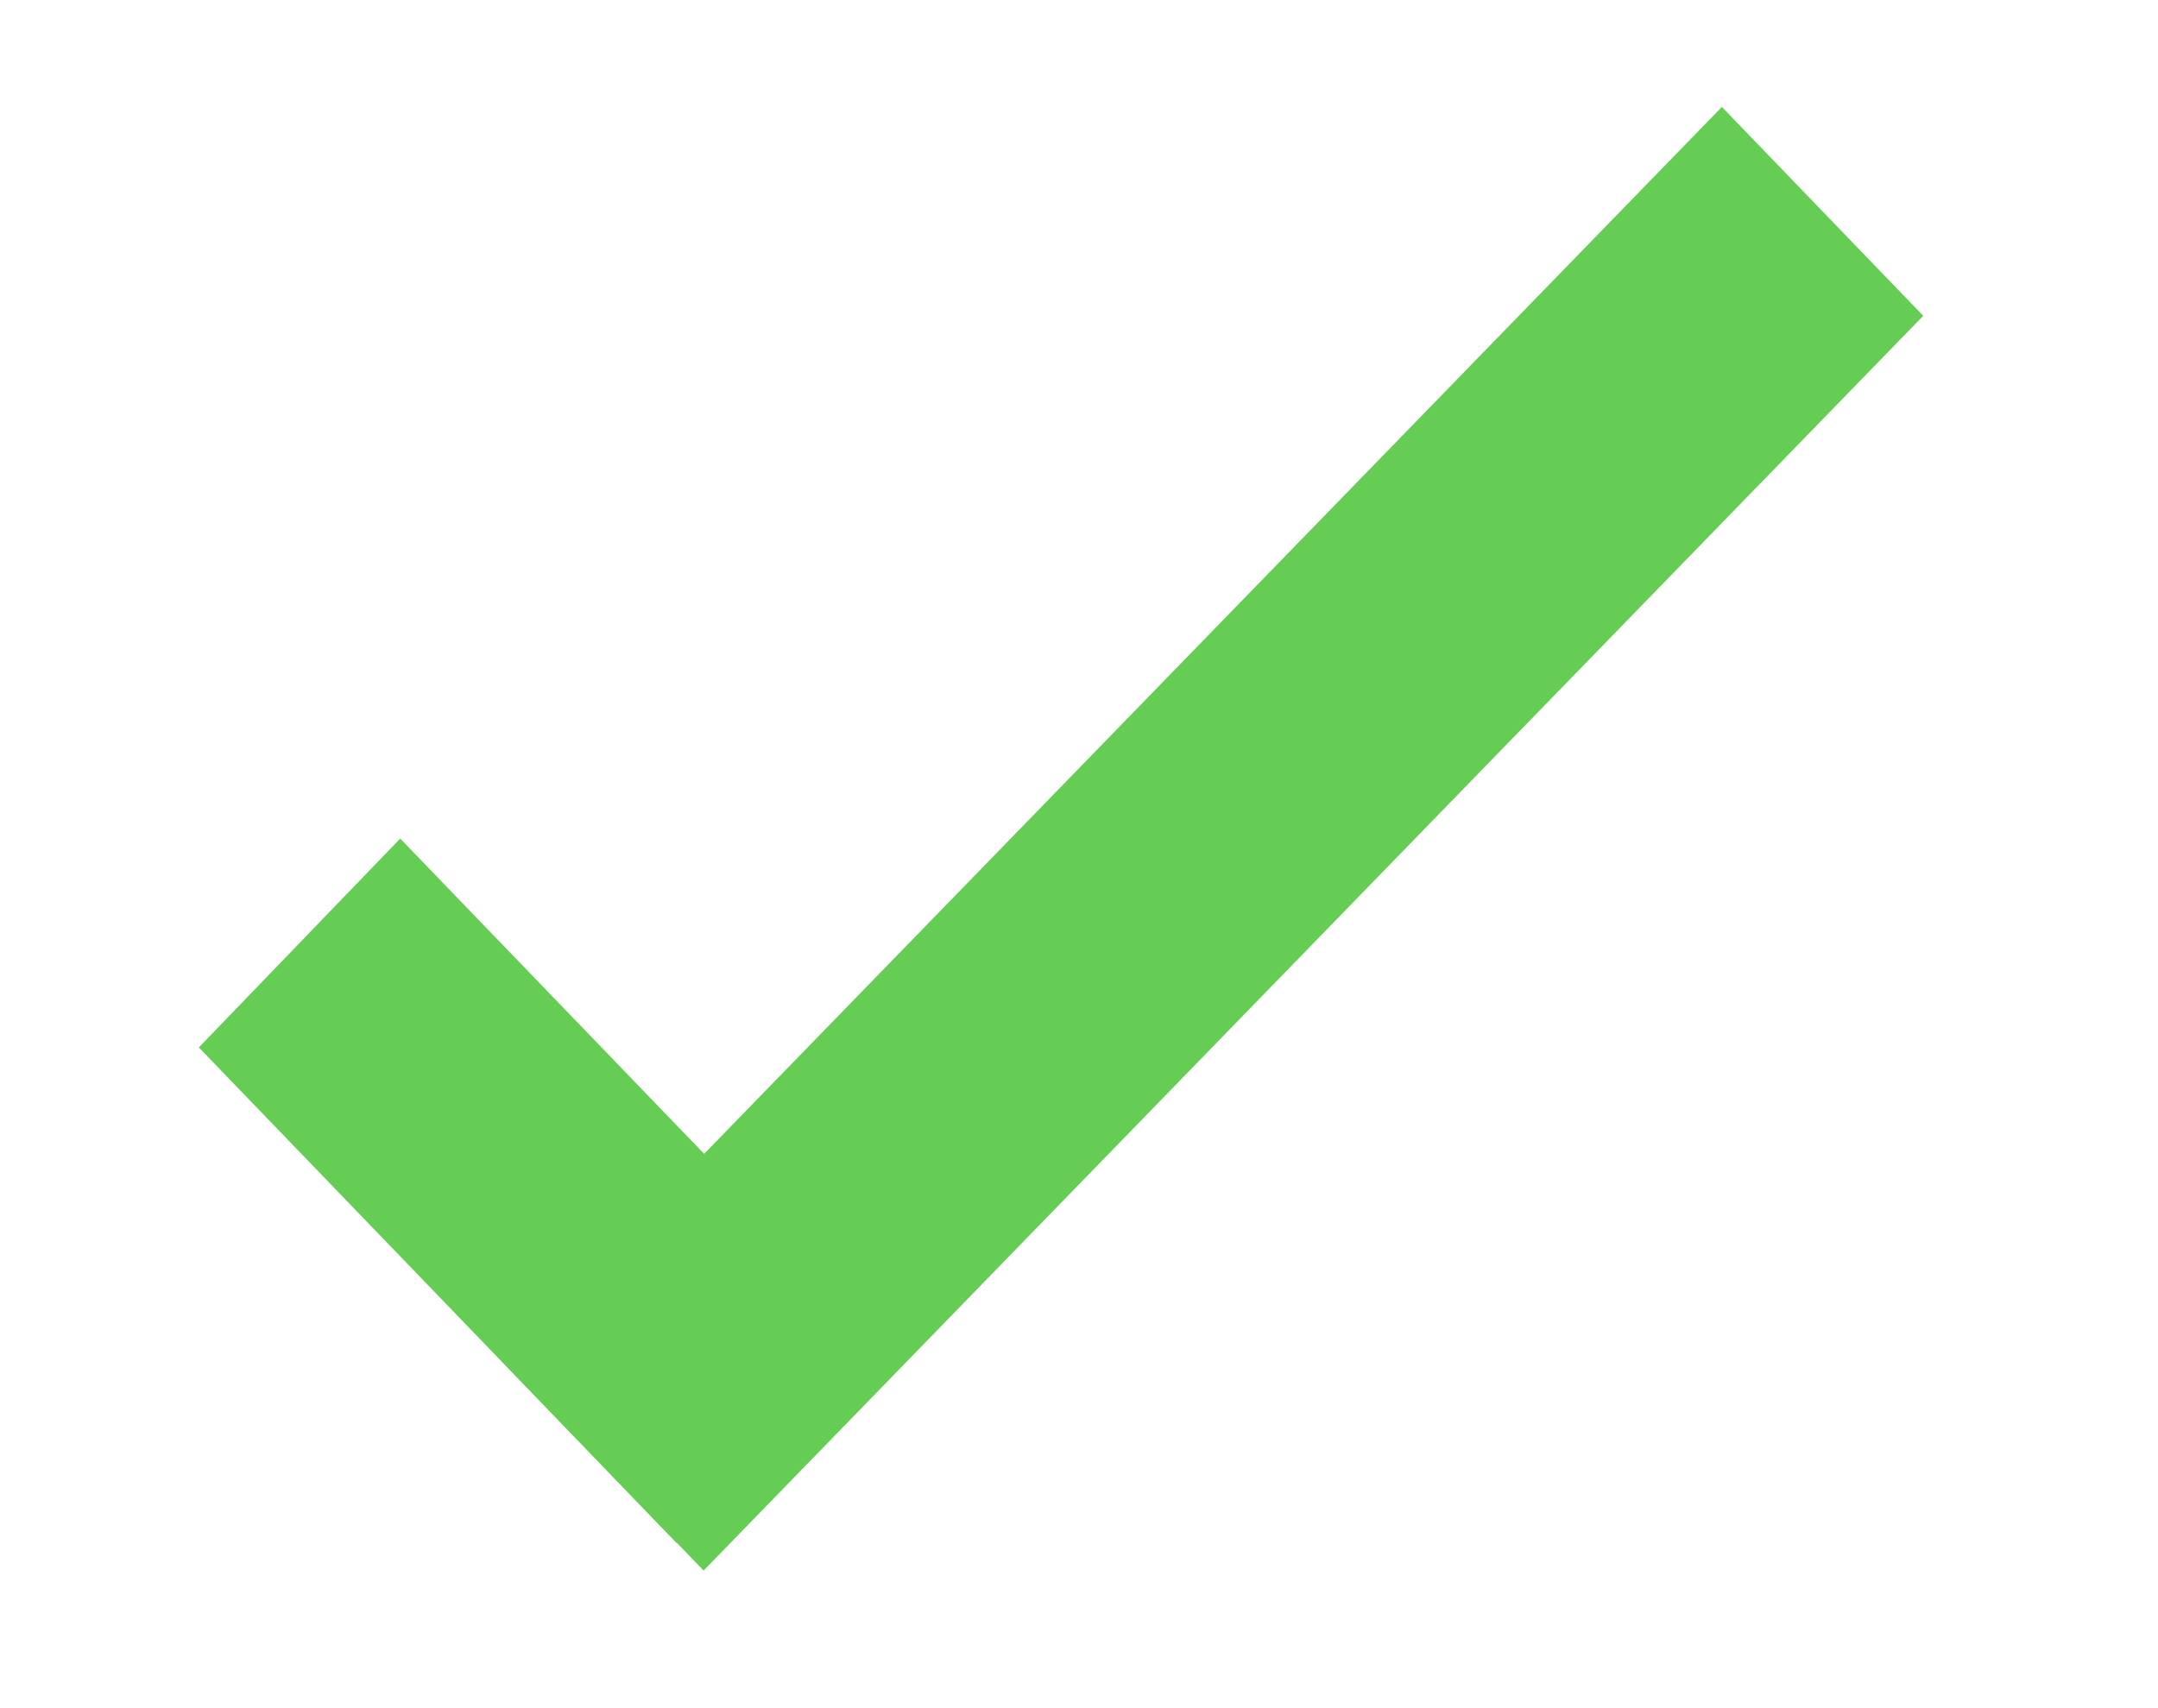
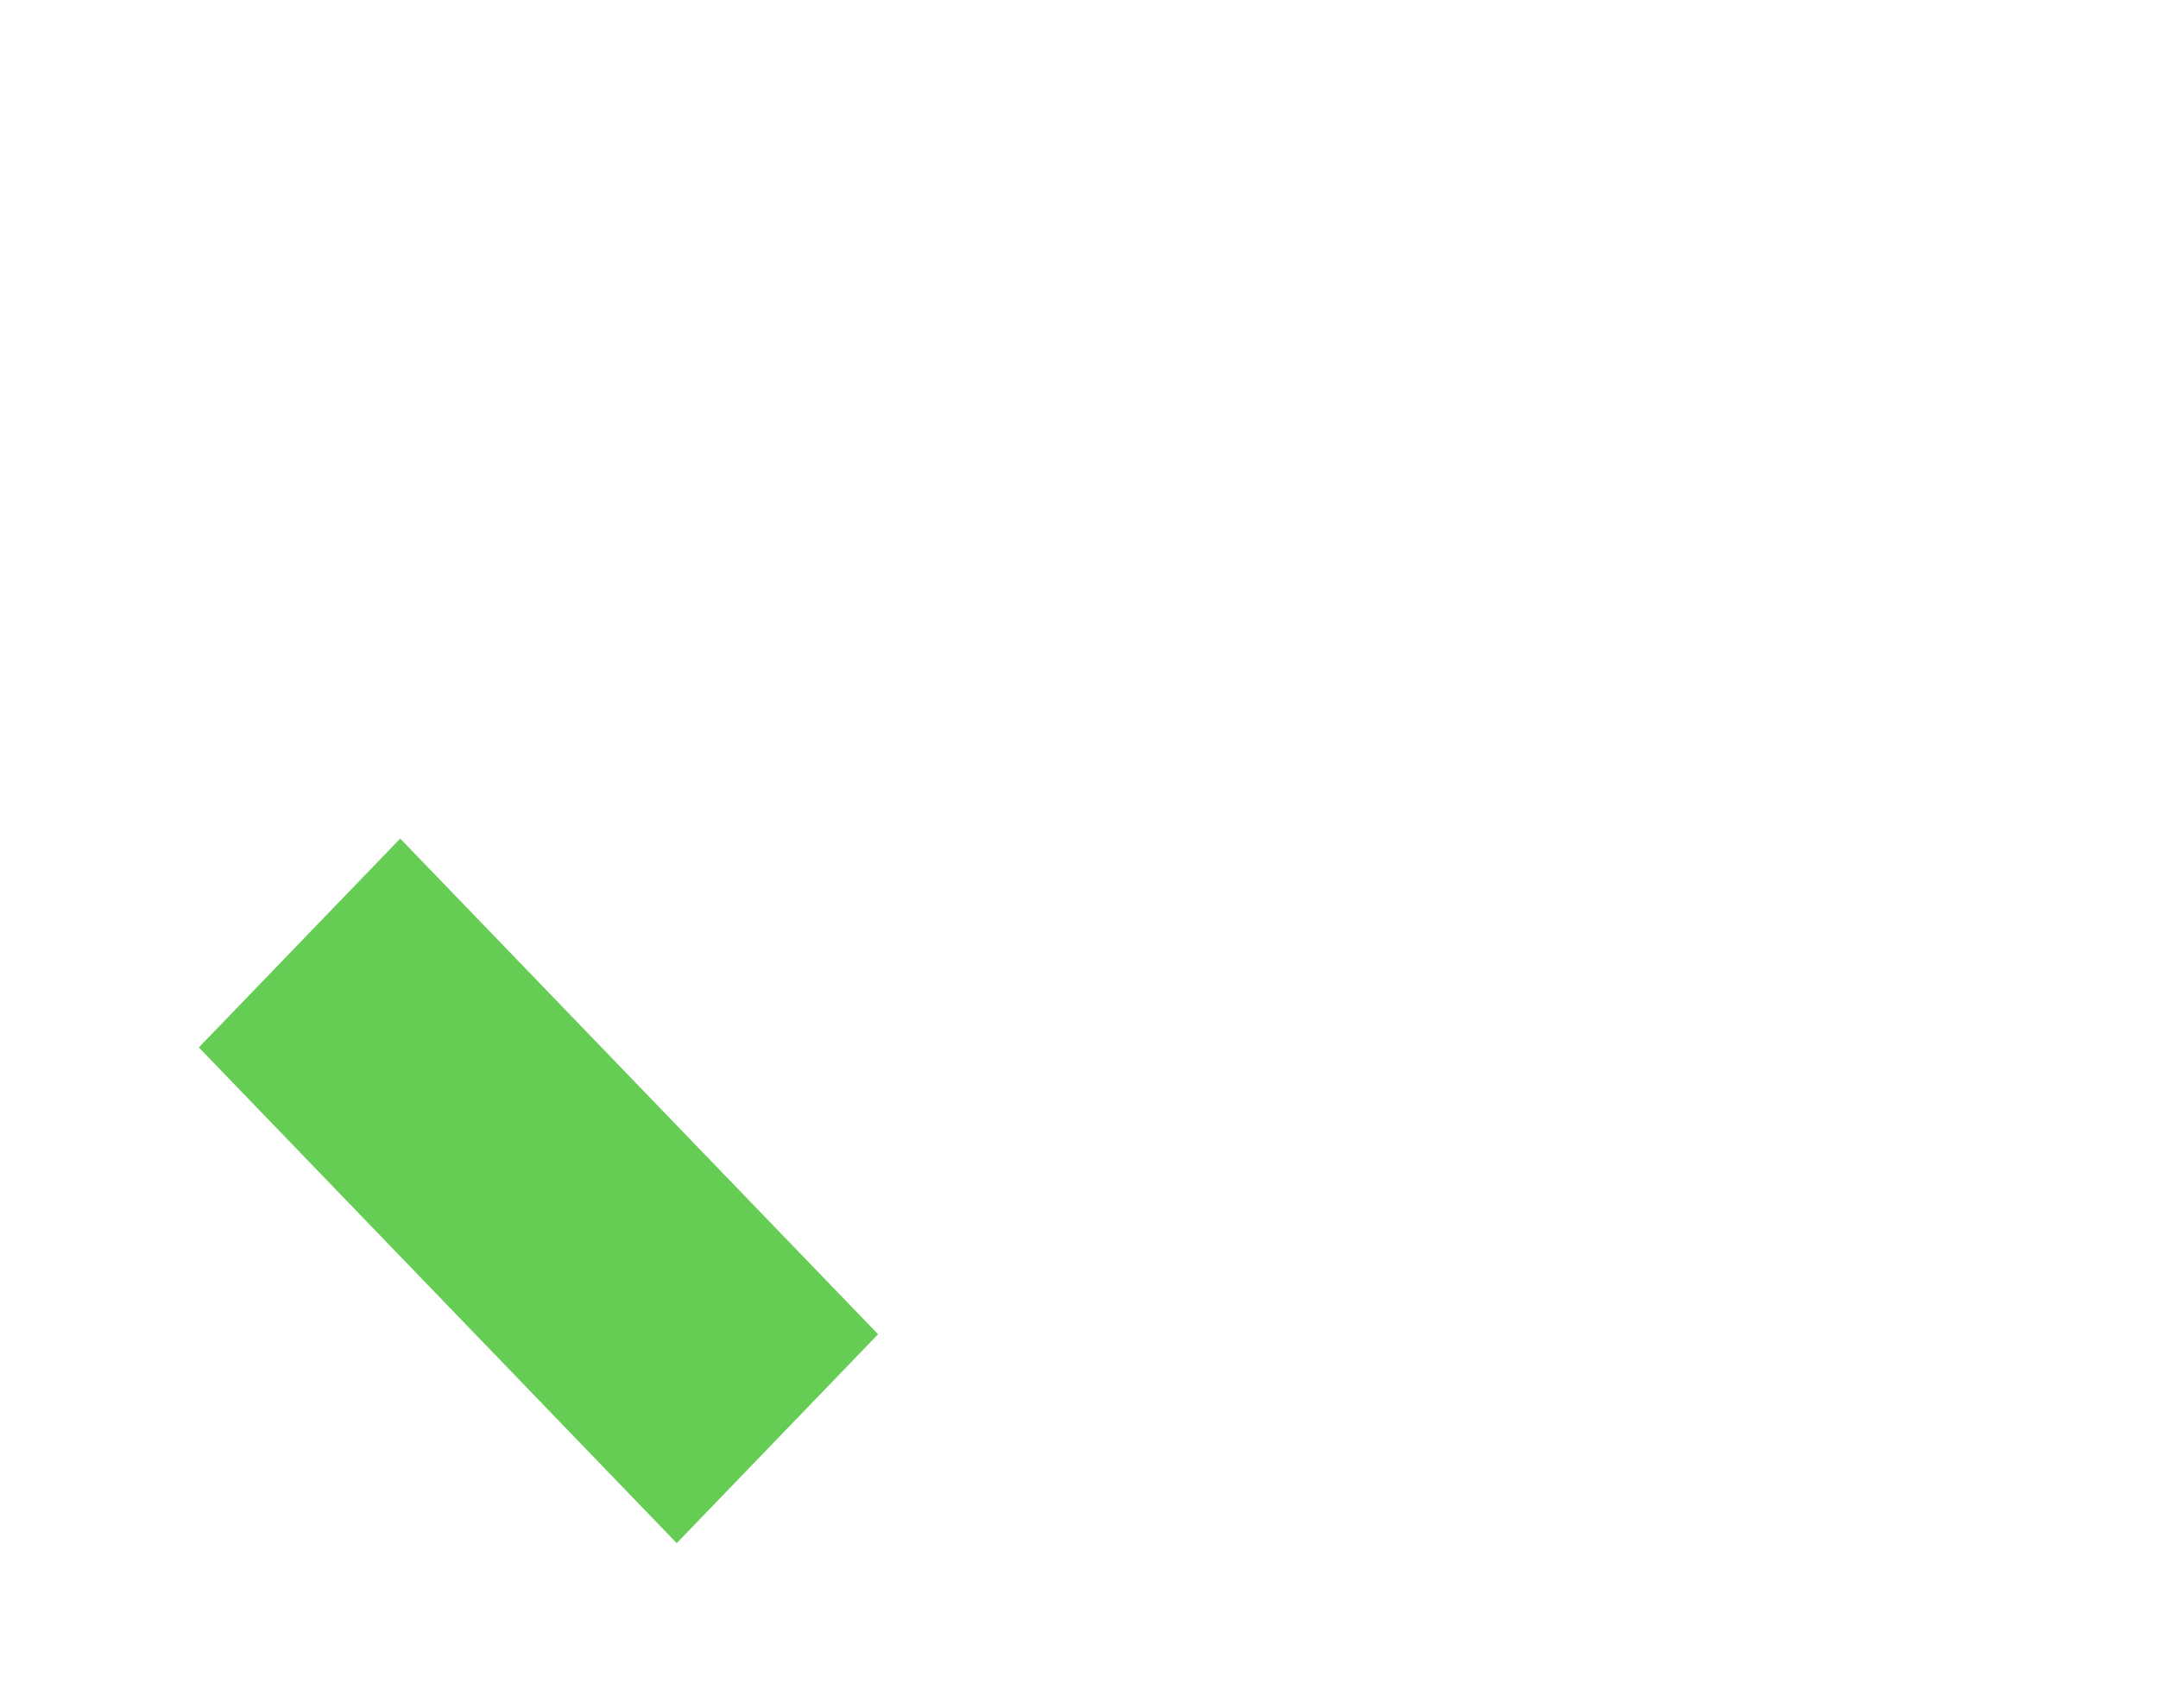
<svg xmlns="http://www.w3.org/2000/svg" width="100%" height="100%" viewBox="0 0 24 19" version="1.1" xml:space="preserve" style="fill-rule:evenodd;clip-rule:evenodd;stroke-linejoin:round;stroke-miterlimit:2;">
  <g>
    <g transform="matrix(0.694,0.72,-0.694,0.72,8.141,3.175)">
      <rect x="1.614" y="6.931" width="7.658" height="3.227" style="fill:rgb(101,205,84);" />
    </g>
    <g transform="matrix(0.574,-0.595,0.694,0.72,-3.731,2.627)">
-       <path d="M-2.397,18.634L-2.397,15.406L21.147,15.479L21.147,18.706L-2.397,18.634Z" style="fill:rgb(101,205,84);" />
-     </g>
+       </g>
  </g>
</svg>